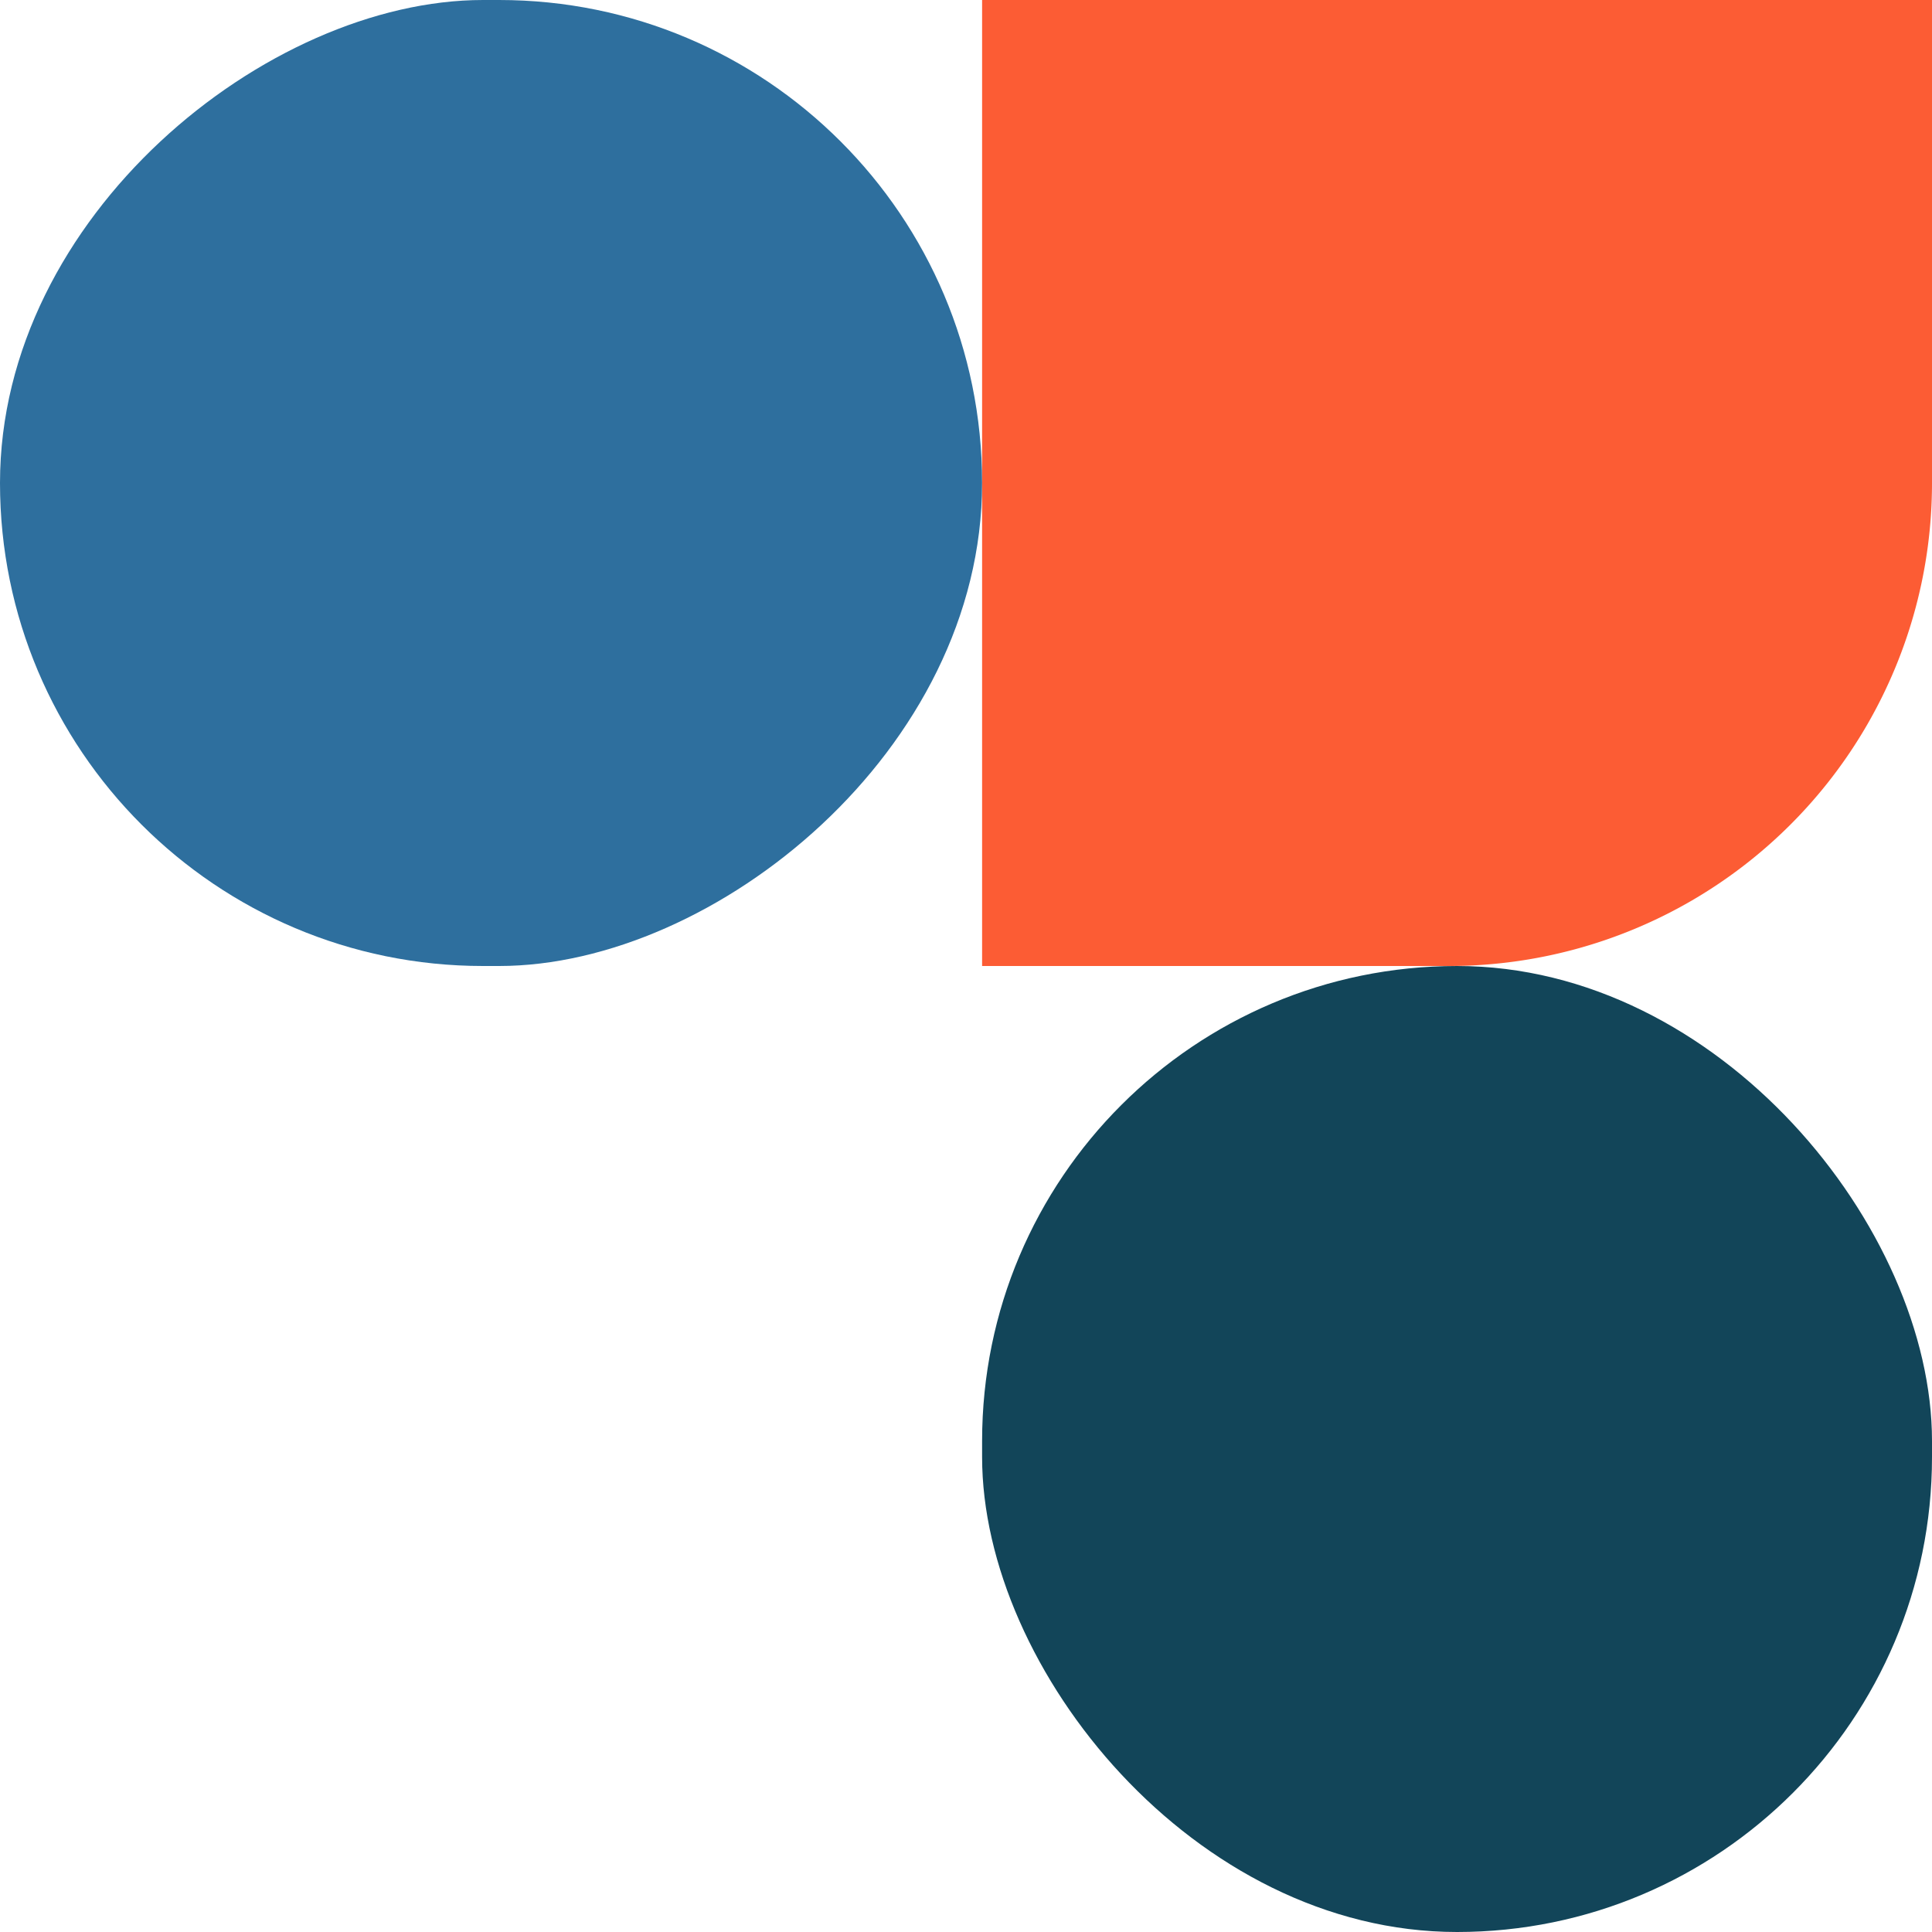
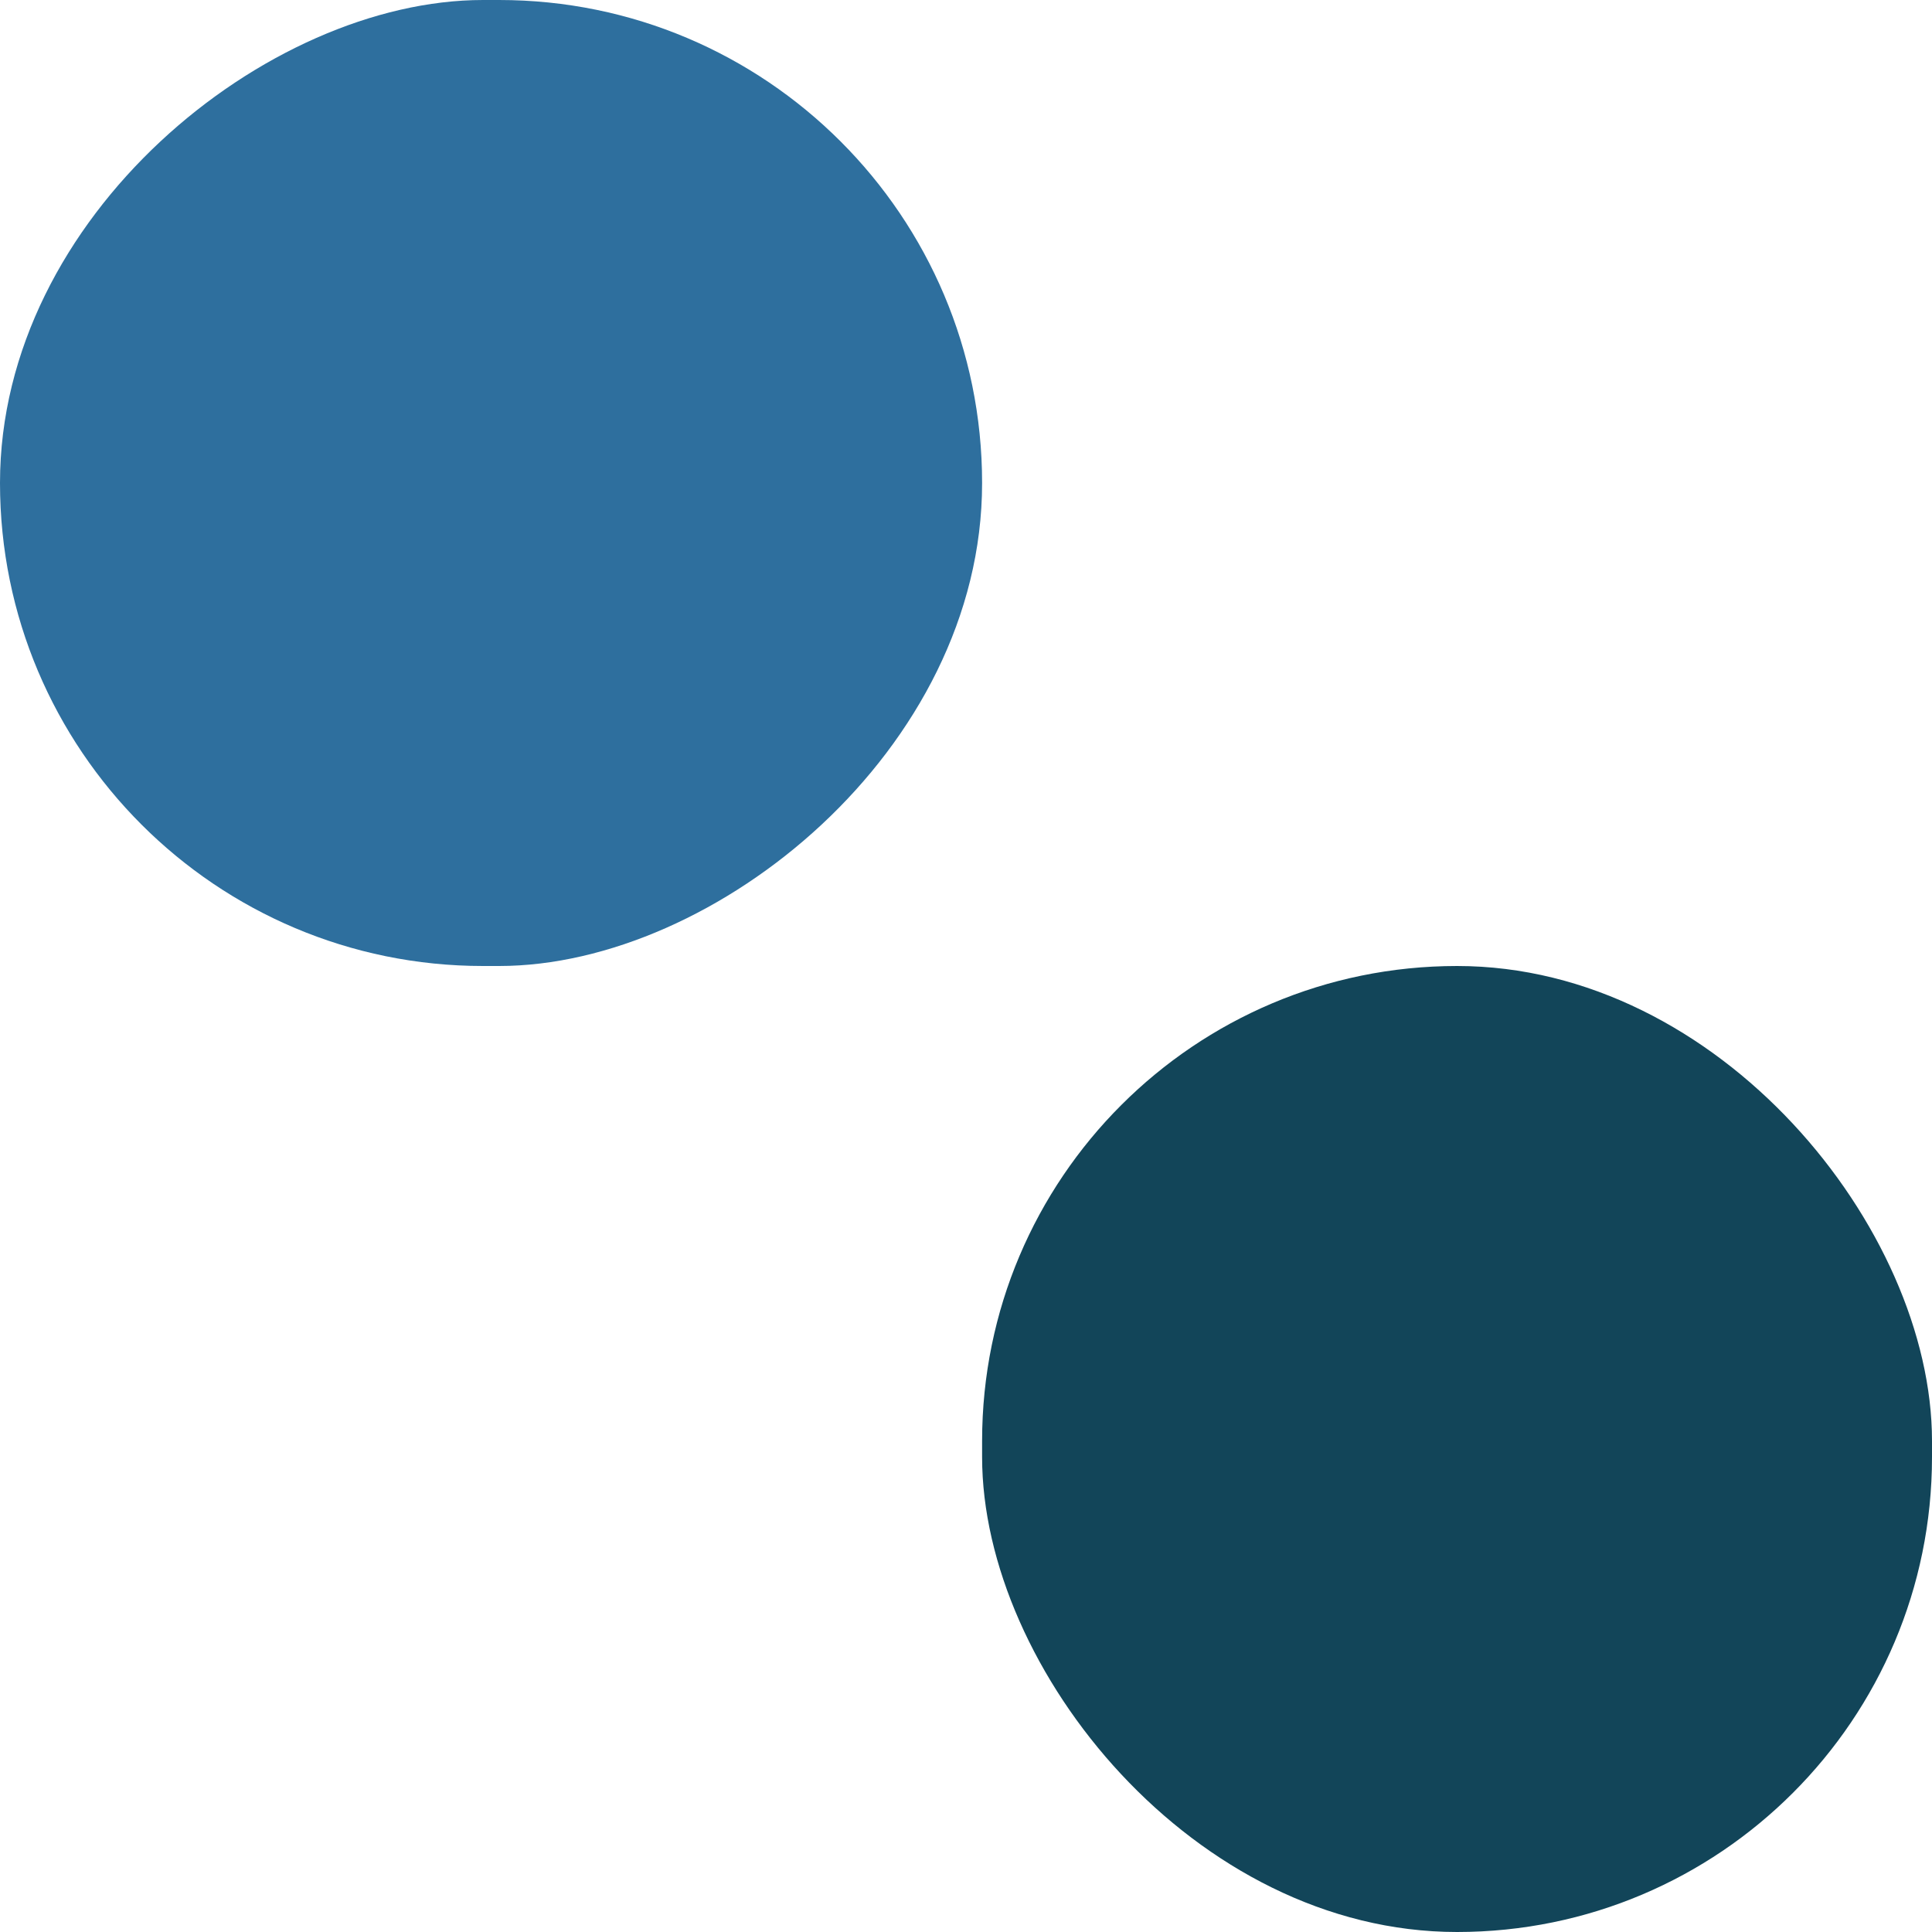
<svg xmlns="http://www.w3.org/2000/svg" width="120" height="120" viewBox="0 0 120 120">
  <g id="Group_64" data-name="Group 64" transform="translate(0 -776)">
    <rect id="Rectangle_99" data-name="Rectangle 99" width="59" height="60" rx="29.5" transform="translate(120 896) rotate(-180)" fill="#124559" />
-     <path id="Rectangle_100" data-name="Rectangle 100" d="M0,0H59a0,0,0,0,1,0,0V30A30,30,0,0,1,29,60H0a0,0,0,0,1,0,0V0A0,0,0,0,1,0,0Z" transform="translate(61 776)" fill="#fc5c34" />
    <rect id="Rectangle_101" data-name="Rectangle 101" width="60" height="61" rx="30" transform="translate(61 776) rotate(90)" fill="#2e6f9e" />
  </g>
</svg>